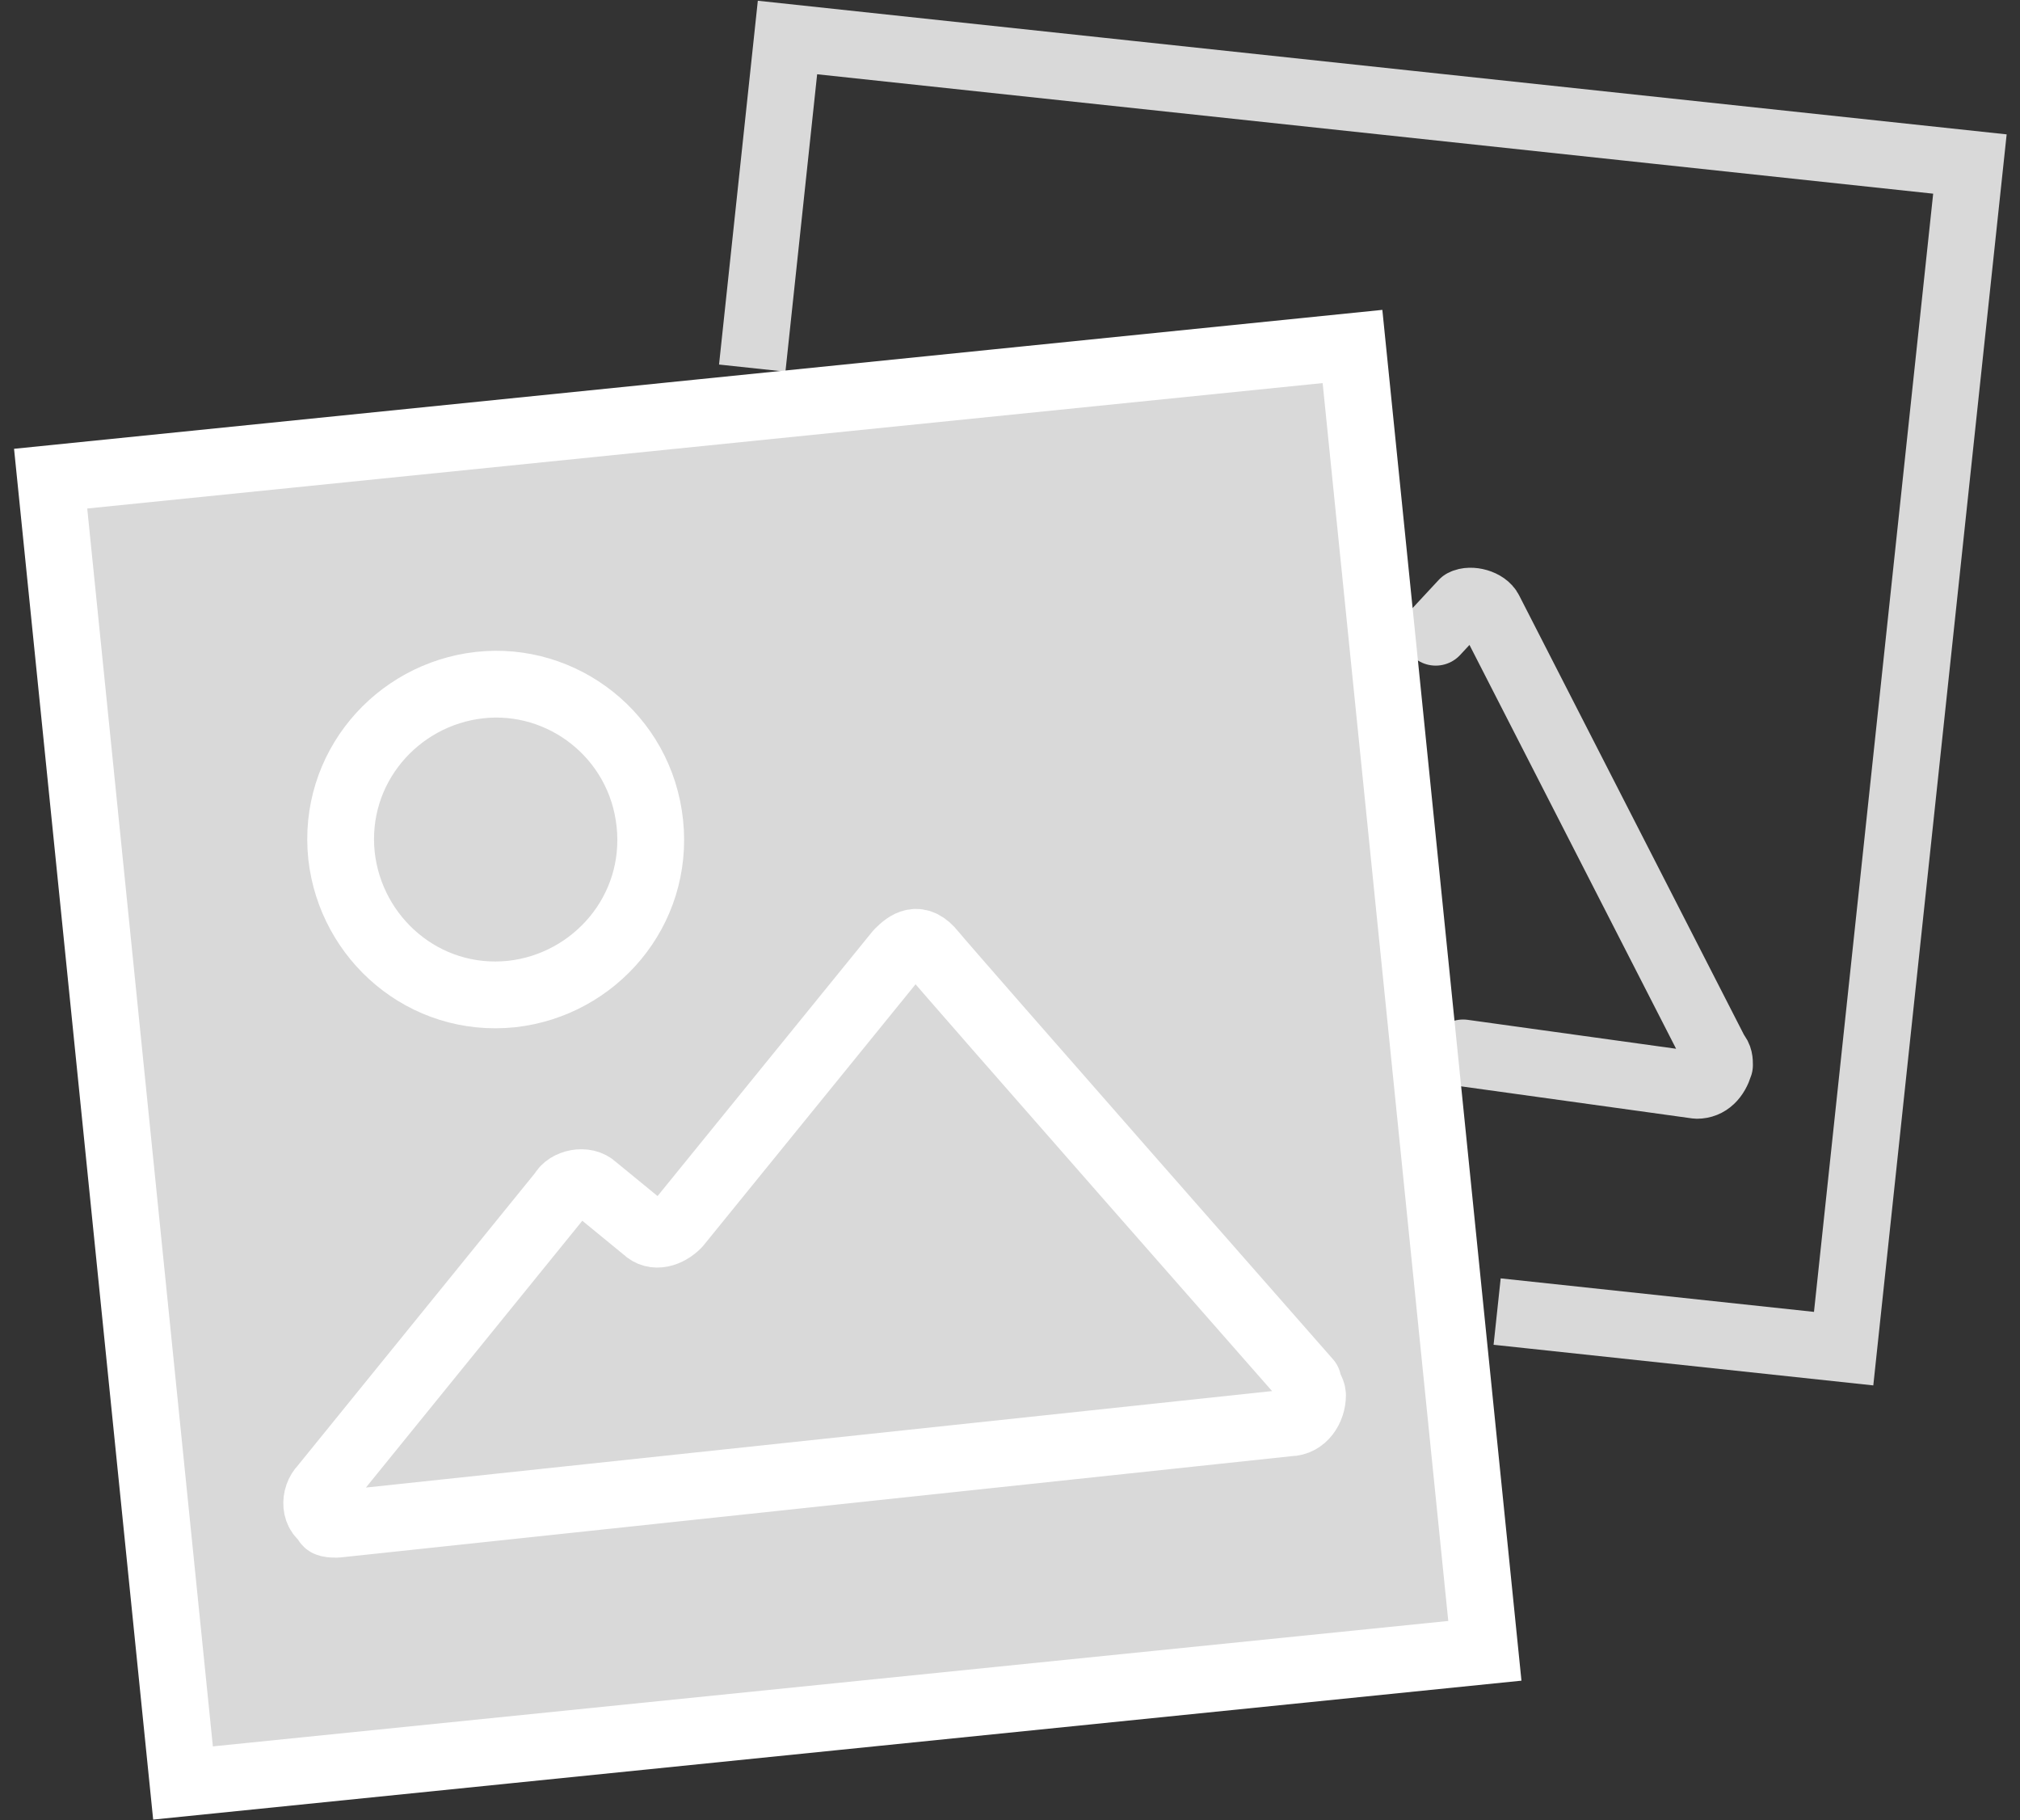
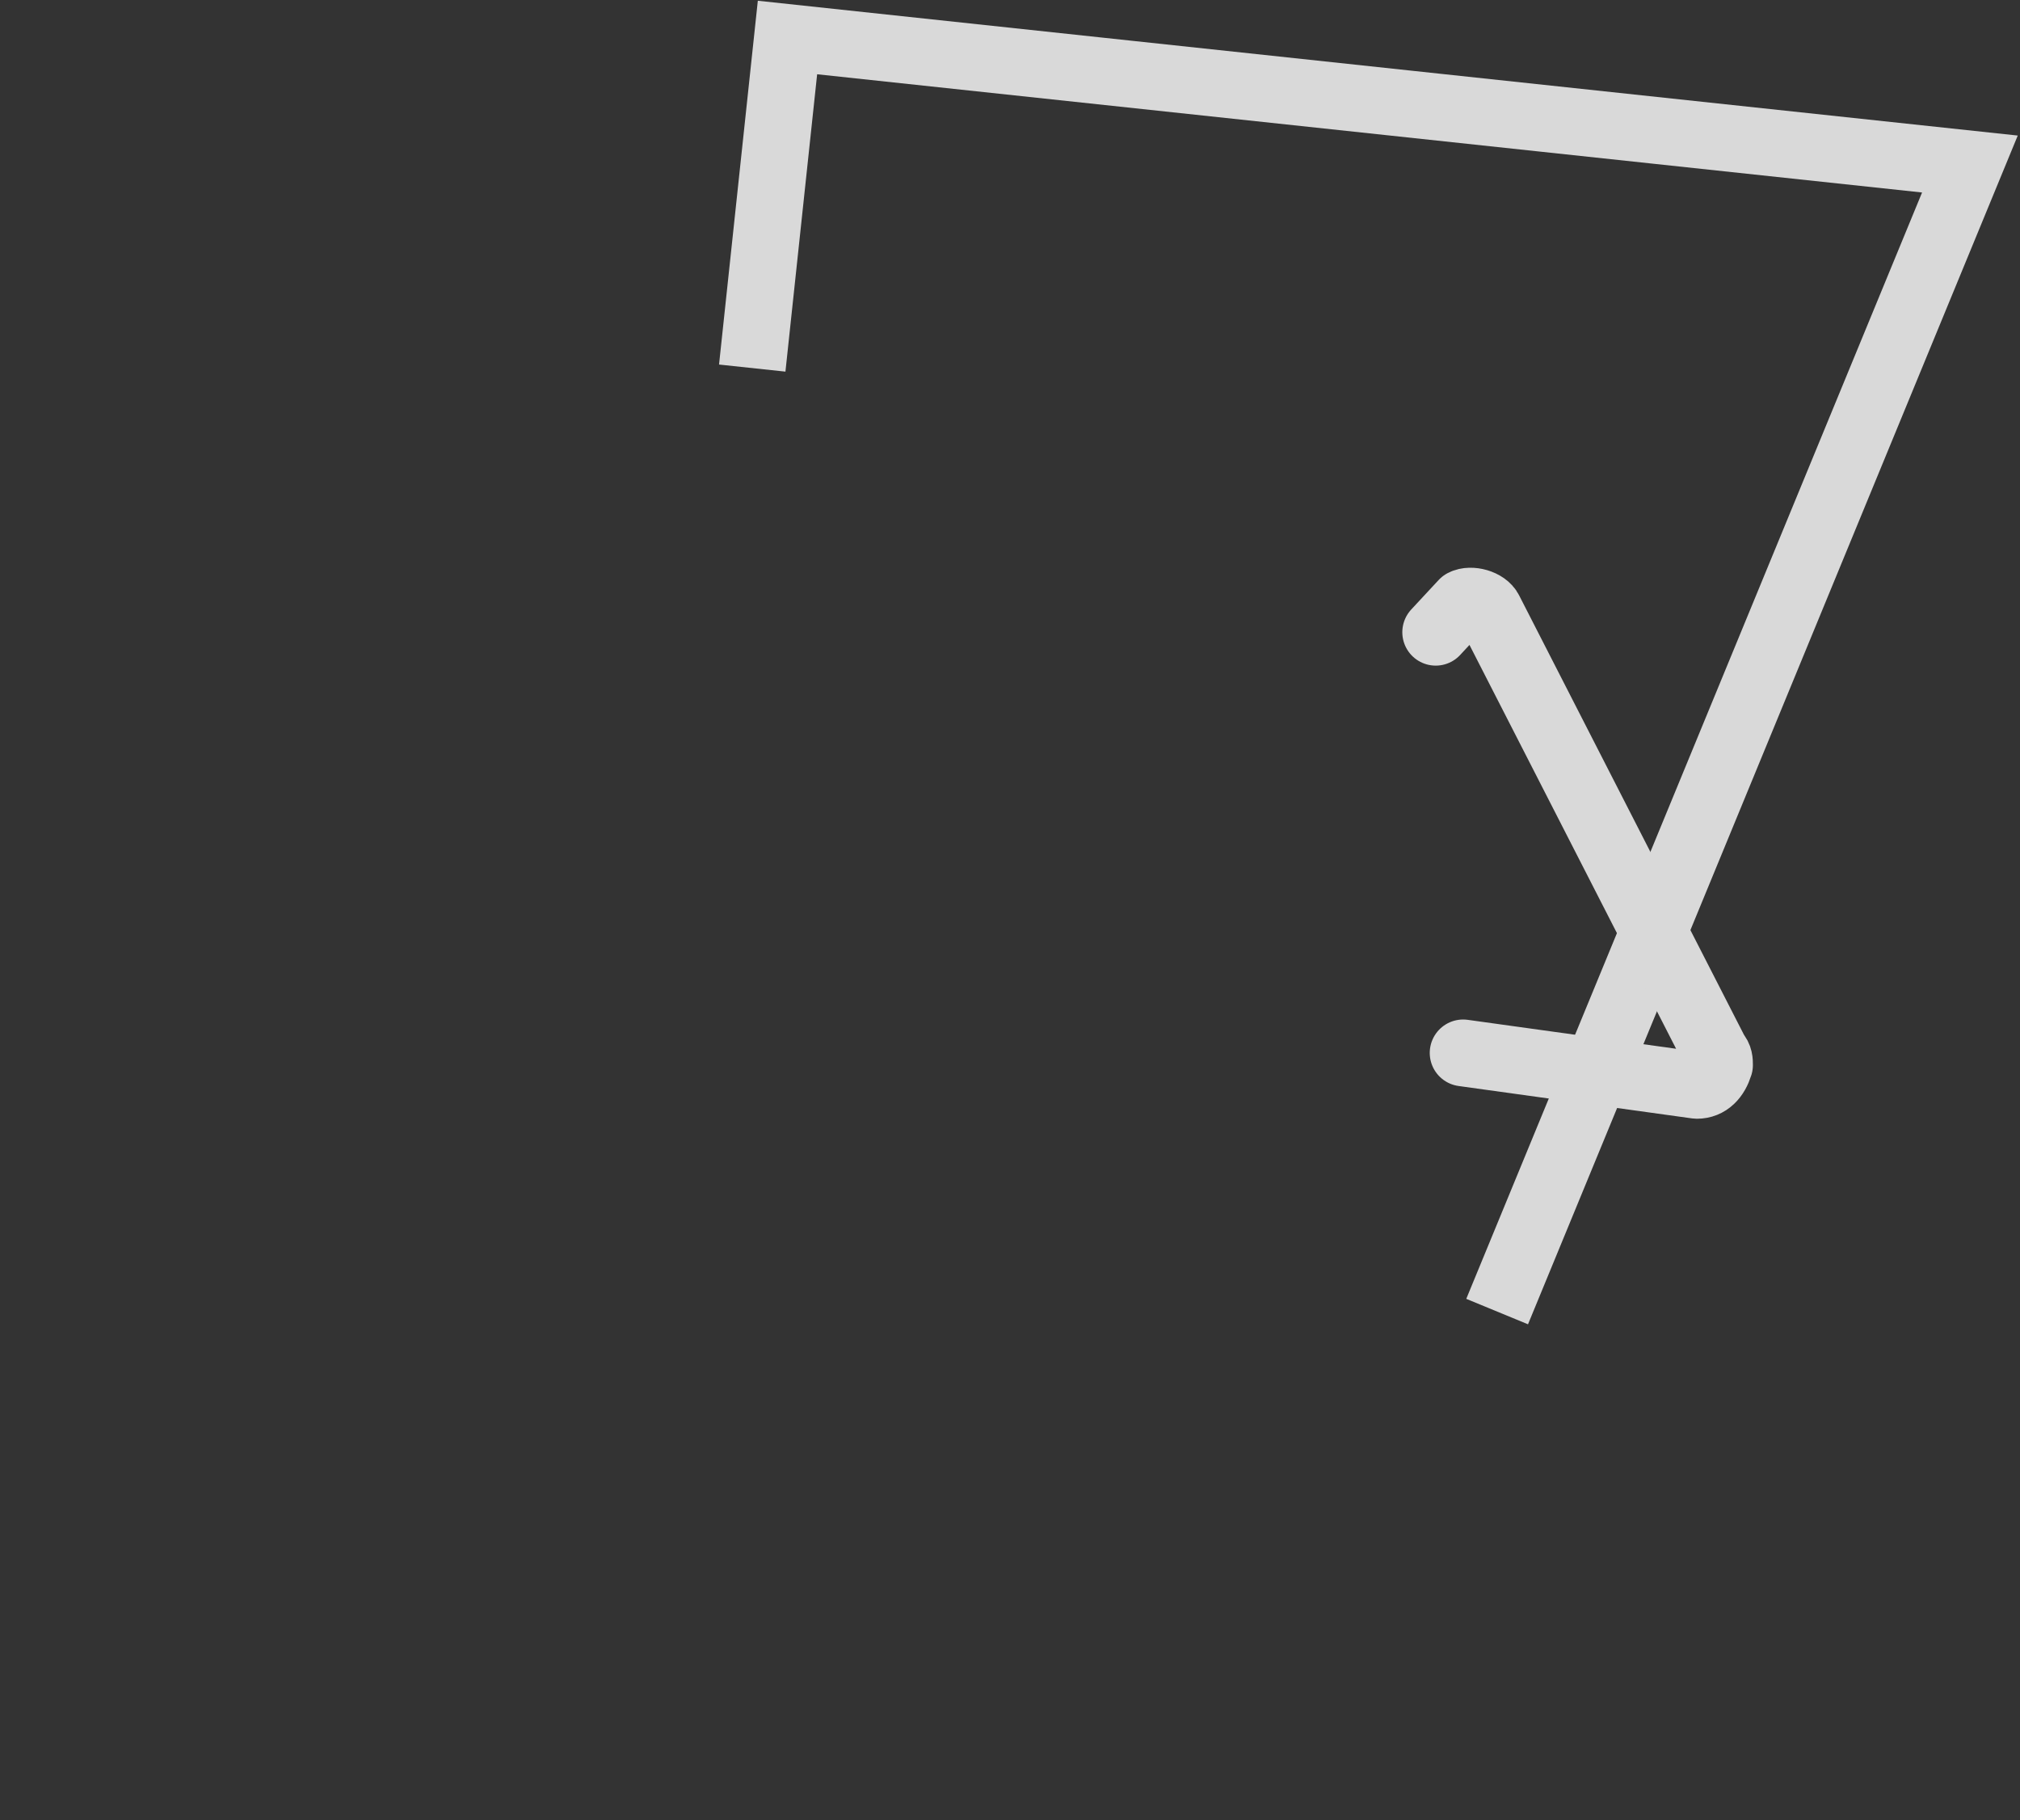
<svg xmlns="http://www.w3.org/2000/svg" width="121" height="109" viewBox="0 0 121 109" fill="none">
  <rect x="0" y="0" width="121" height="109" fill="#333333" stroke="none" />
-   <path d="M45.06 22.044L47.171 2.246L118 9.823L110.436 80.768L89.68 78.548" stroke="#D9D9D9" stroke-width="4" />
+   <path d="M45.06 22.044L47.171 2.246L118 9.823L89.68 78.548" stroke="#D9D9D9" stroke-width="4" />
  <path d="M87.643 63.057L101.645 65C102.322 65 102.774 64.514 103 63.786C103 63.543 103 63.3 102.774 63.057L89.224 36.581C88.998 36.095 88.095 35.853 87.643 36.095L86 37.863" stroke="#D9D9D9" stroke-width="4" stroke-linecap="round" stroke-linejoin="round" />
-   <rect x="2.191" y="1.787" width="78.374" height="78.507" transform="matrix(0.995 -0.101 0.101 0.995 0.673 27.109)" fill="#D9D9D9" stroke="white" stroke-width="4" />
-   <path d="M28.727 41.03C23.765 41.583 19.906 46.001 20.457 51.247C21.008 56.217 25.419 60.083 30.657 59.53C35.619 58.978 39.478 54.56 38.927 49.314C38.376 44.068 33.689 40.478 28.727 41.03ZM53.812 57.045L40.58 73.336C40.029 73.889 39.202 74.164 38.651 73.612L35.618 71.127C35.067 70.575 33.964 70.851 33.689 71.404L19.354 89.075C18.803 89.627 18.803 90.732 19.63 91.008C19.354 91.284 19.905 91.284 20.181 91.284L77.244 85.21C78.071 85.21 78.622 84.382 78.622 83.553C78.622 83.277 78.346 83.001 78.346 82.725C78.346 82.725 56.704 58.105 55.857 57.053C55.01 56 54.364 56.493 53.812 57.045Z" stroke="white" stroke-width="4" stroke-linecap="round" stroke-linejoin="round" />
</svg>